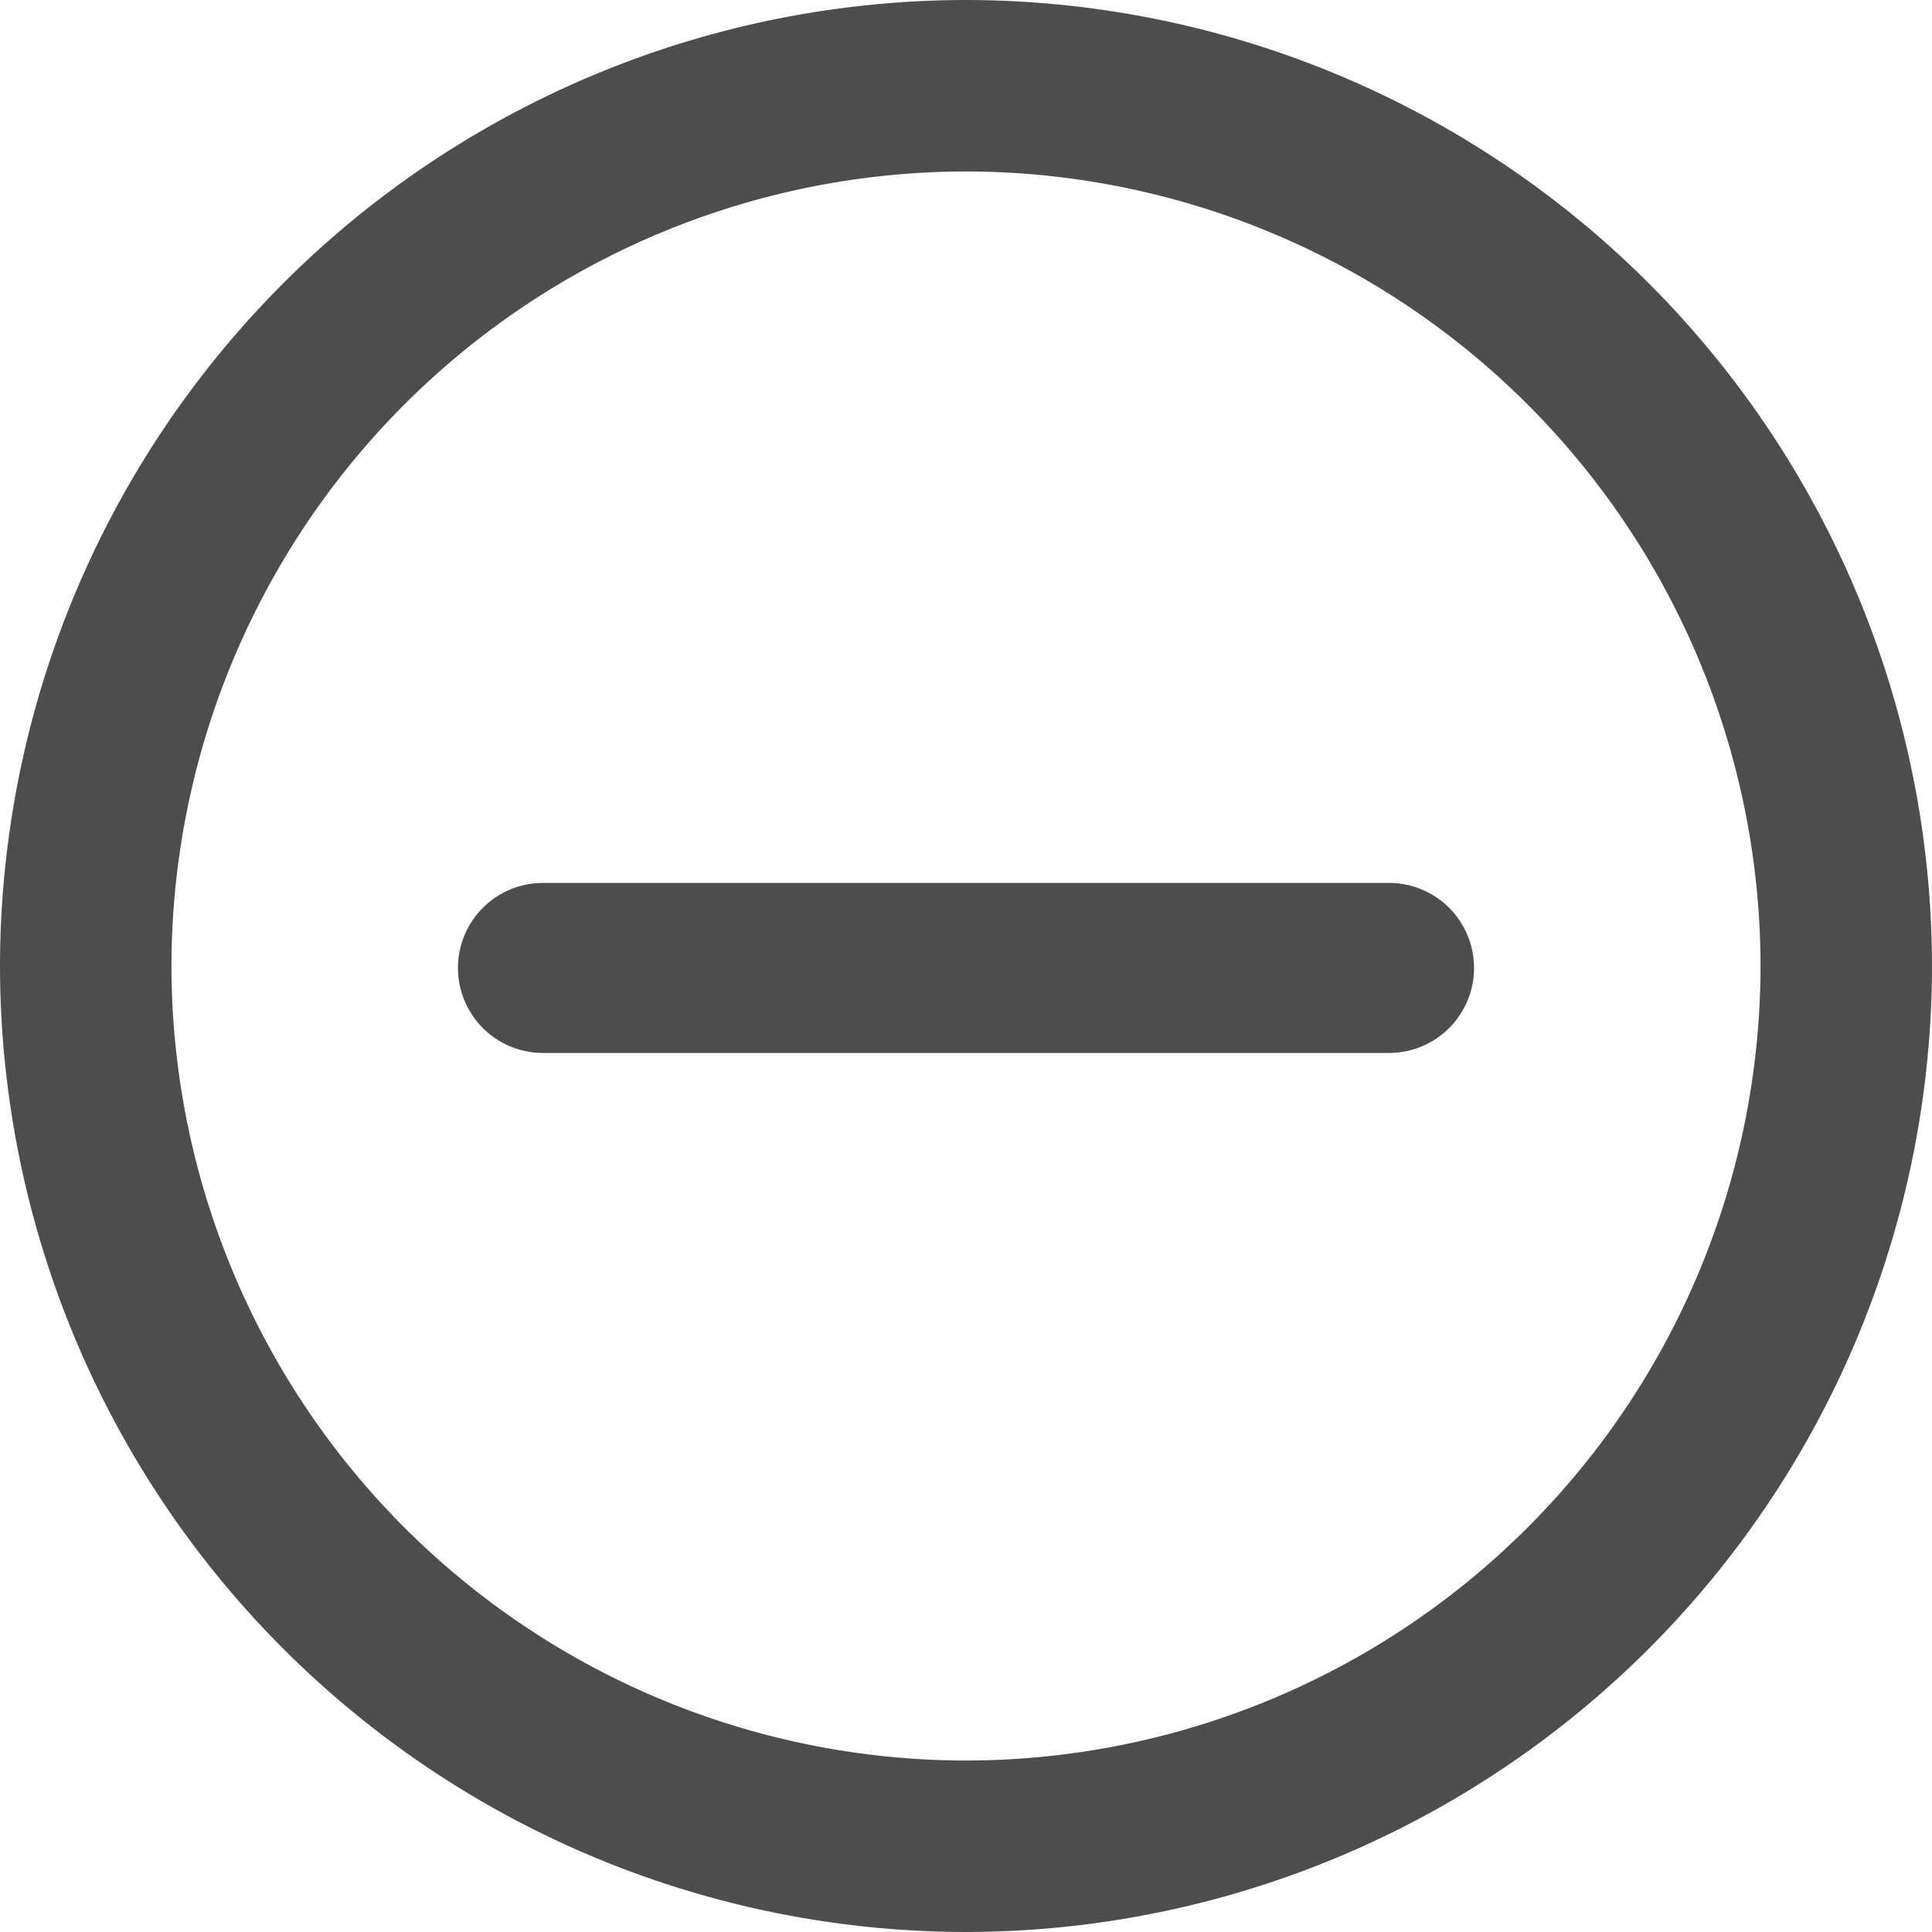
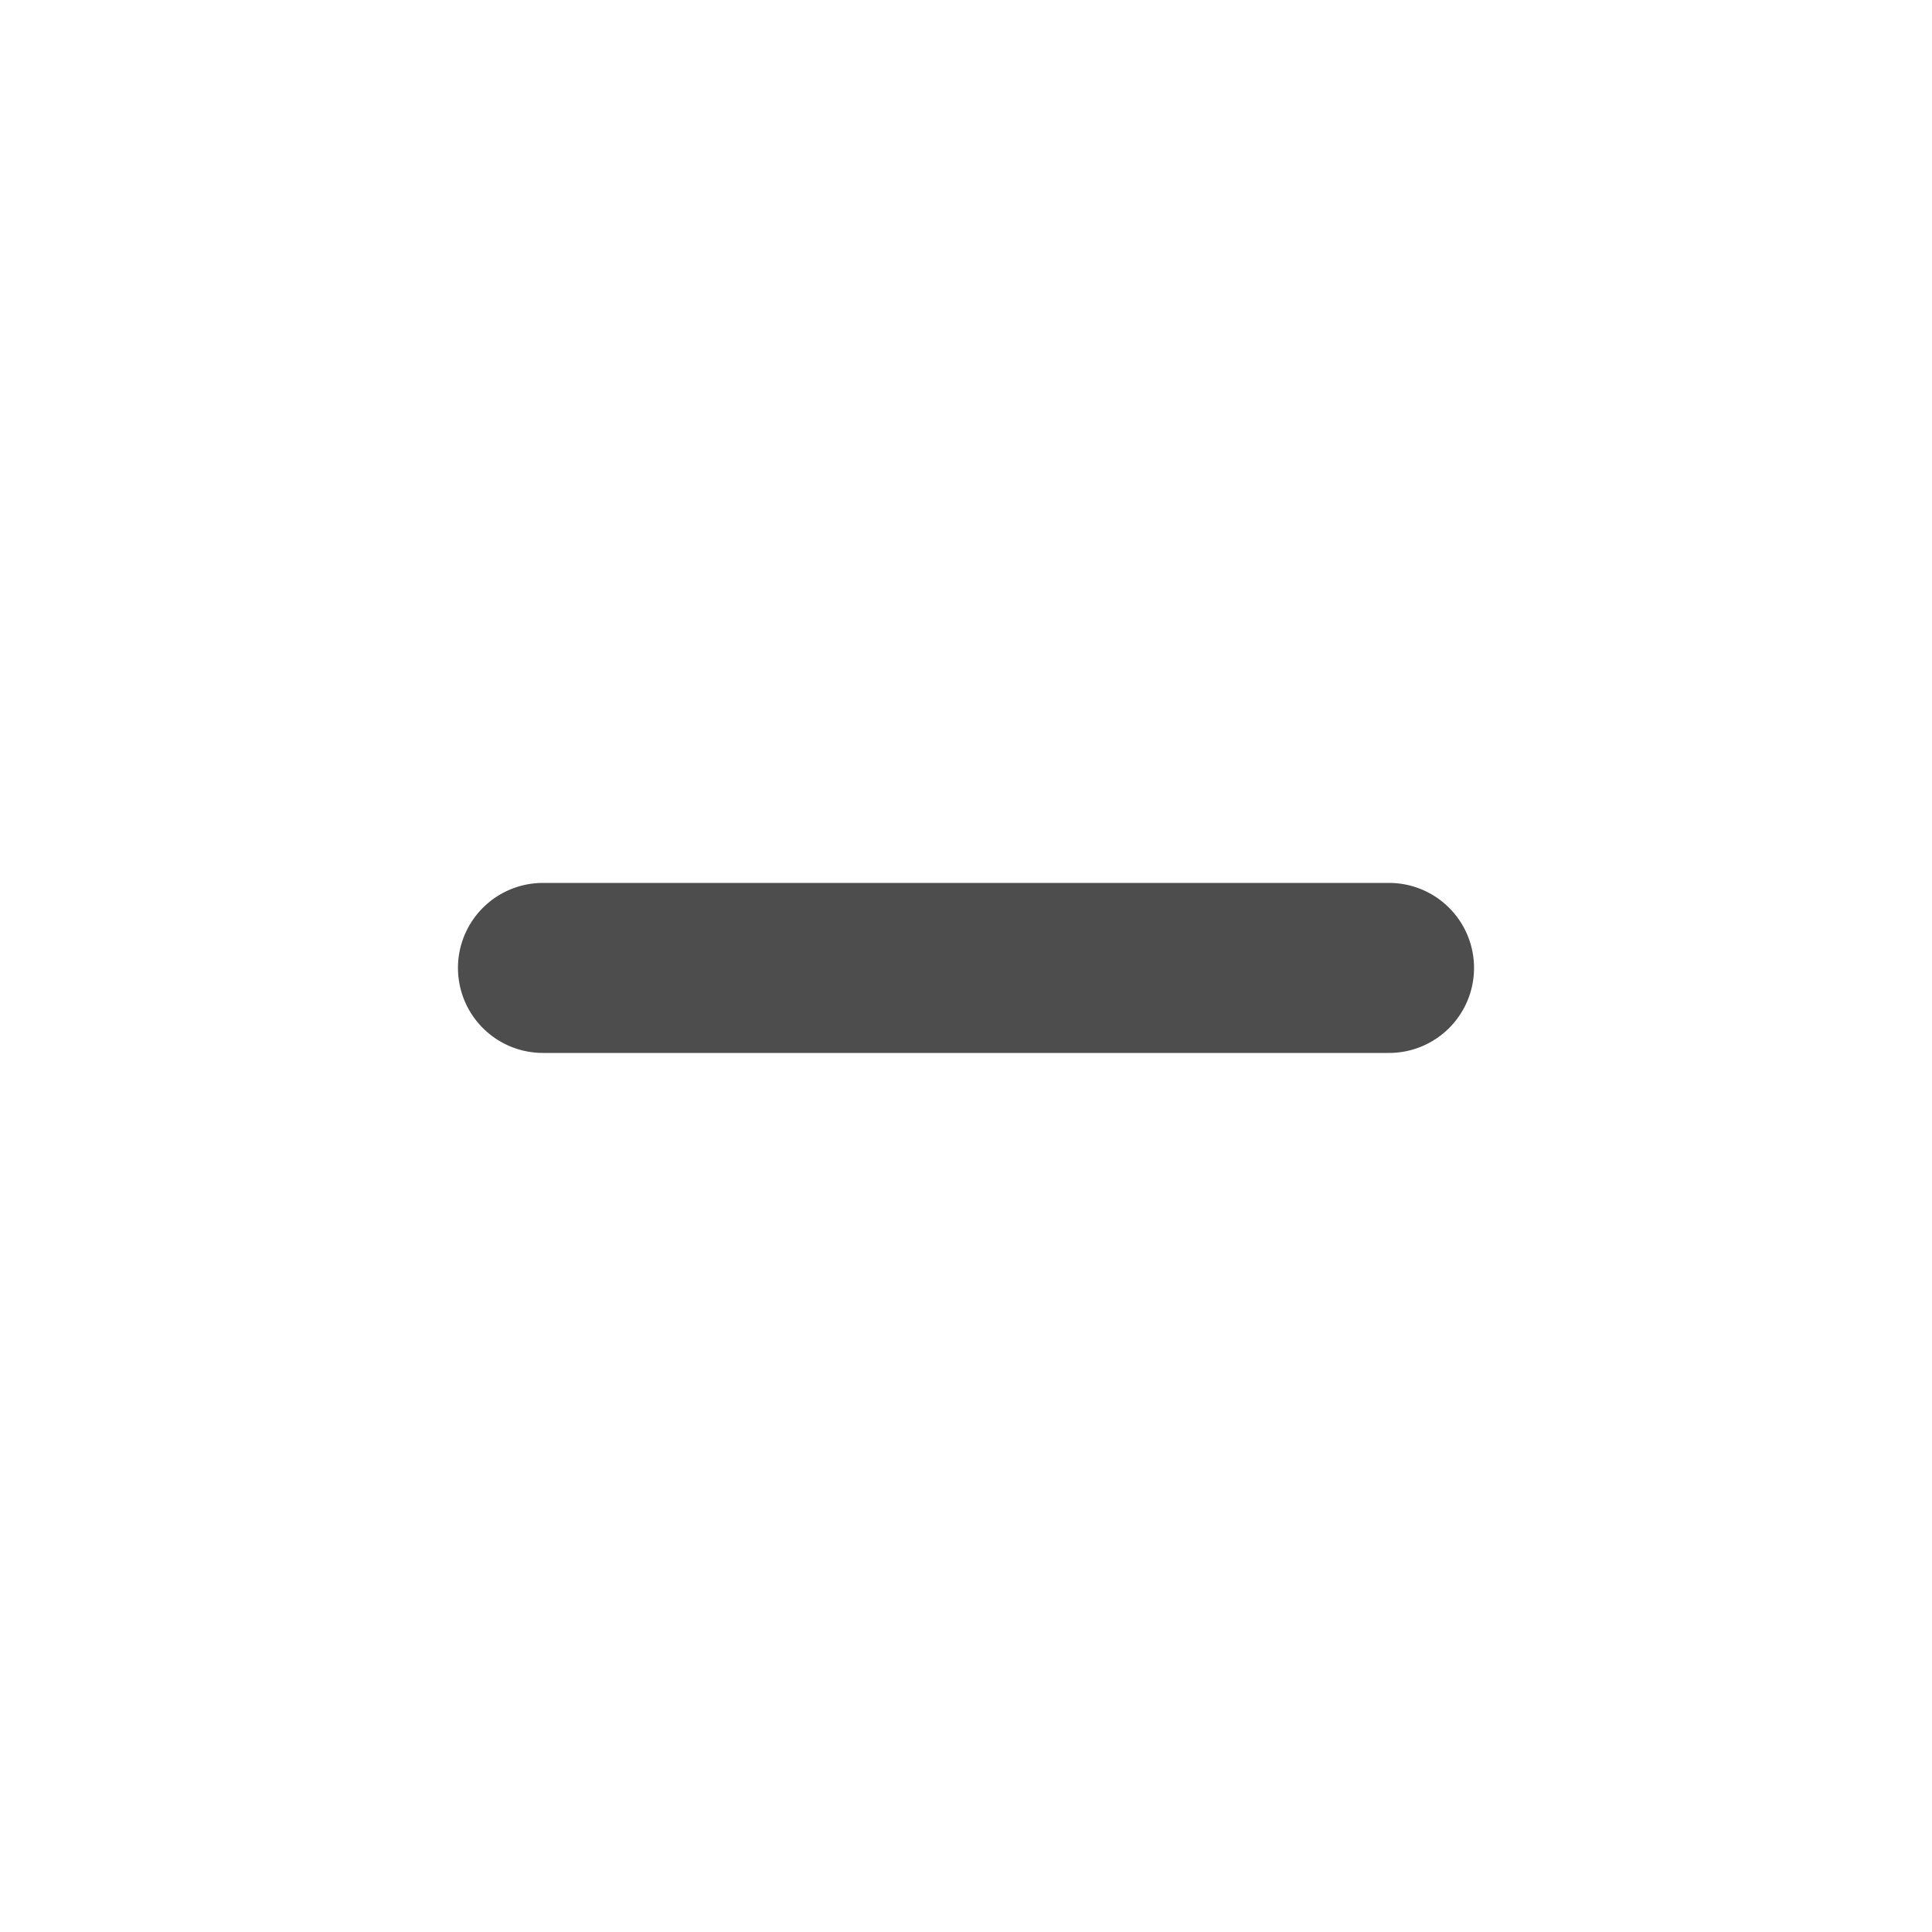
<svg xmlns="http://www.w3.org/2000/svg" id="icon-qab-delete" width="24" height="24" viewBox="0 0 24 24">
-   <path id="Path_18121" data-name="Path 18121" d="M19.431-331.248a12.014,12.014,0,0,1-12-12,12.014,12.014,0,0,1,12-12,12.014,12.014,0,0,1,12,12A12.014,12.014,0,0,1,19.431-331.248Zm0-21.87a9.881,9.881,0,0,0-9.87,9.87,9.881,9.881,0,0,0,9.87,9.87,9.881,9.881,0,0,0,9.87-9.87A9.881,9.881,0,0,0,19.431-353.118Z" transform="translate(-7.431 355.248)" fill="#4d4d4d" />
  <path id="Path_18122" data-name="Path 18122" d="M62.081-270.081H51.571a1.056,1.056,0,0,1-1.056-1.056,1.056,1.056,0,0,1,1.056-1.056h10.51a1.056,1.056,0,0,1,1.056,1.056A1.056,1.056,0,0,1,62.081-270.081Z" transform="translate(-44.826 283.161)" fill="#4d4d4d" />
</svg>